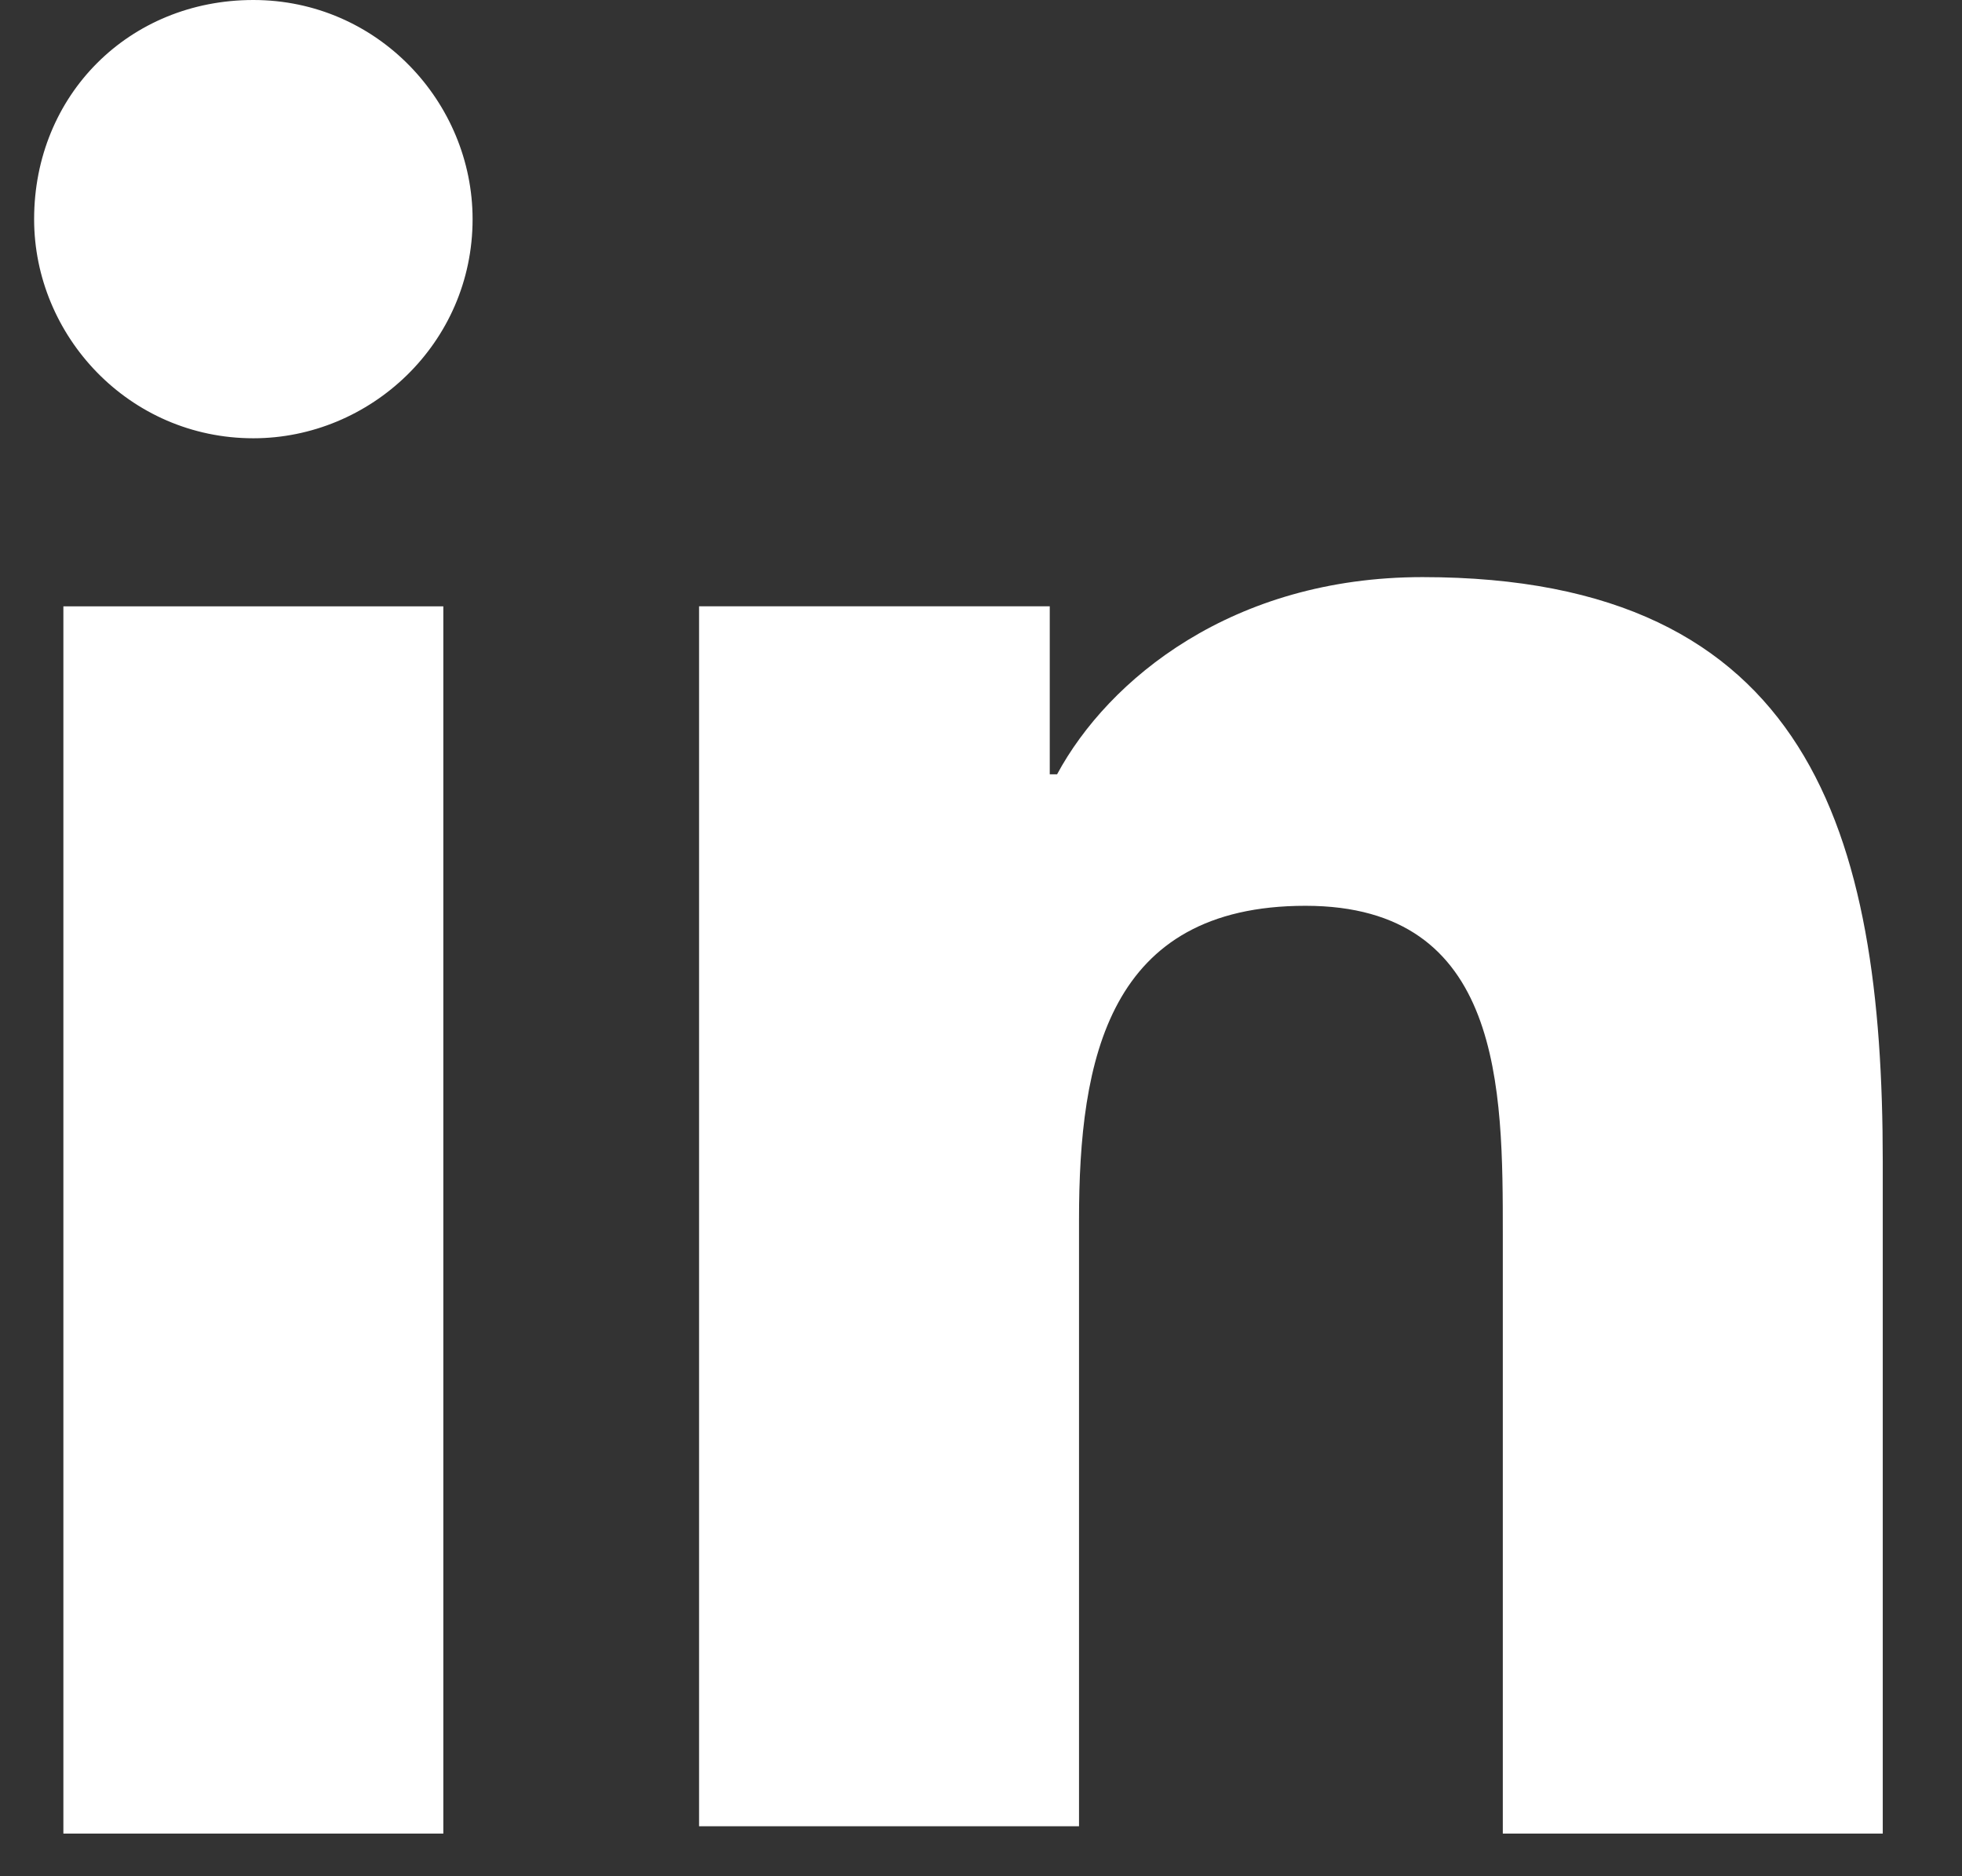
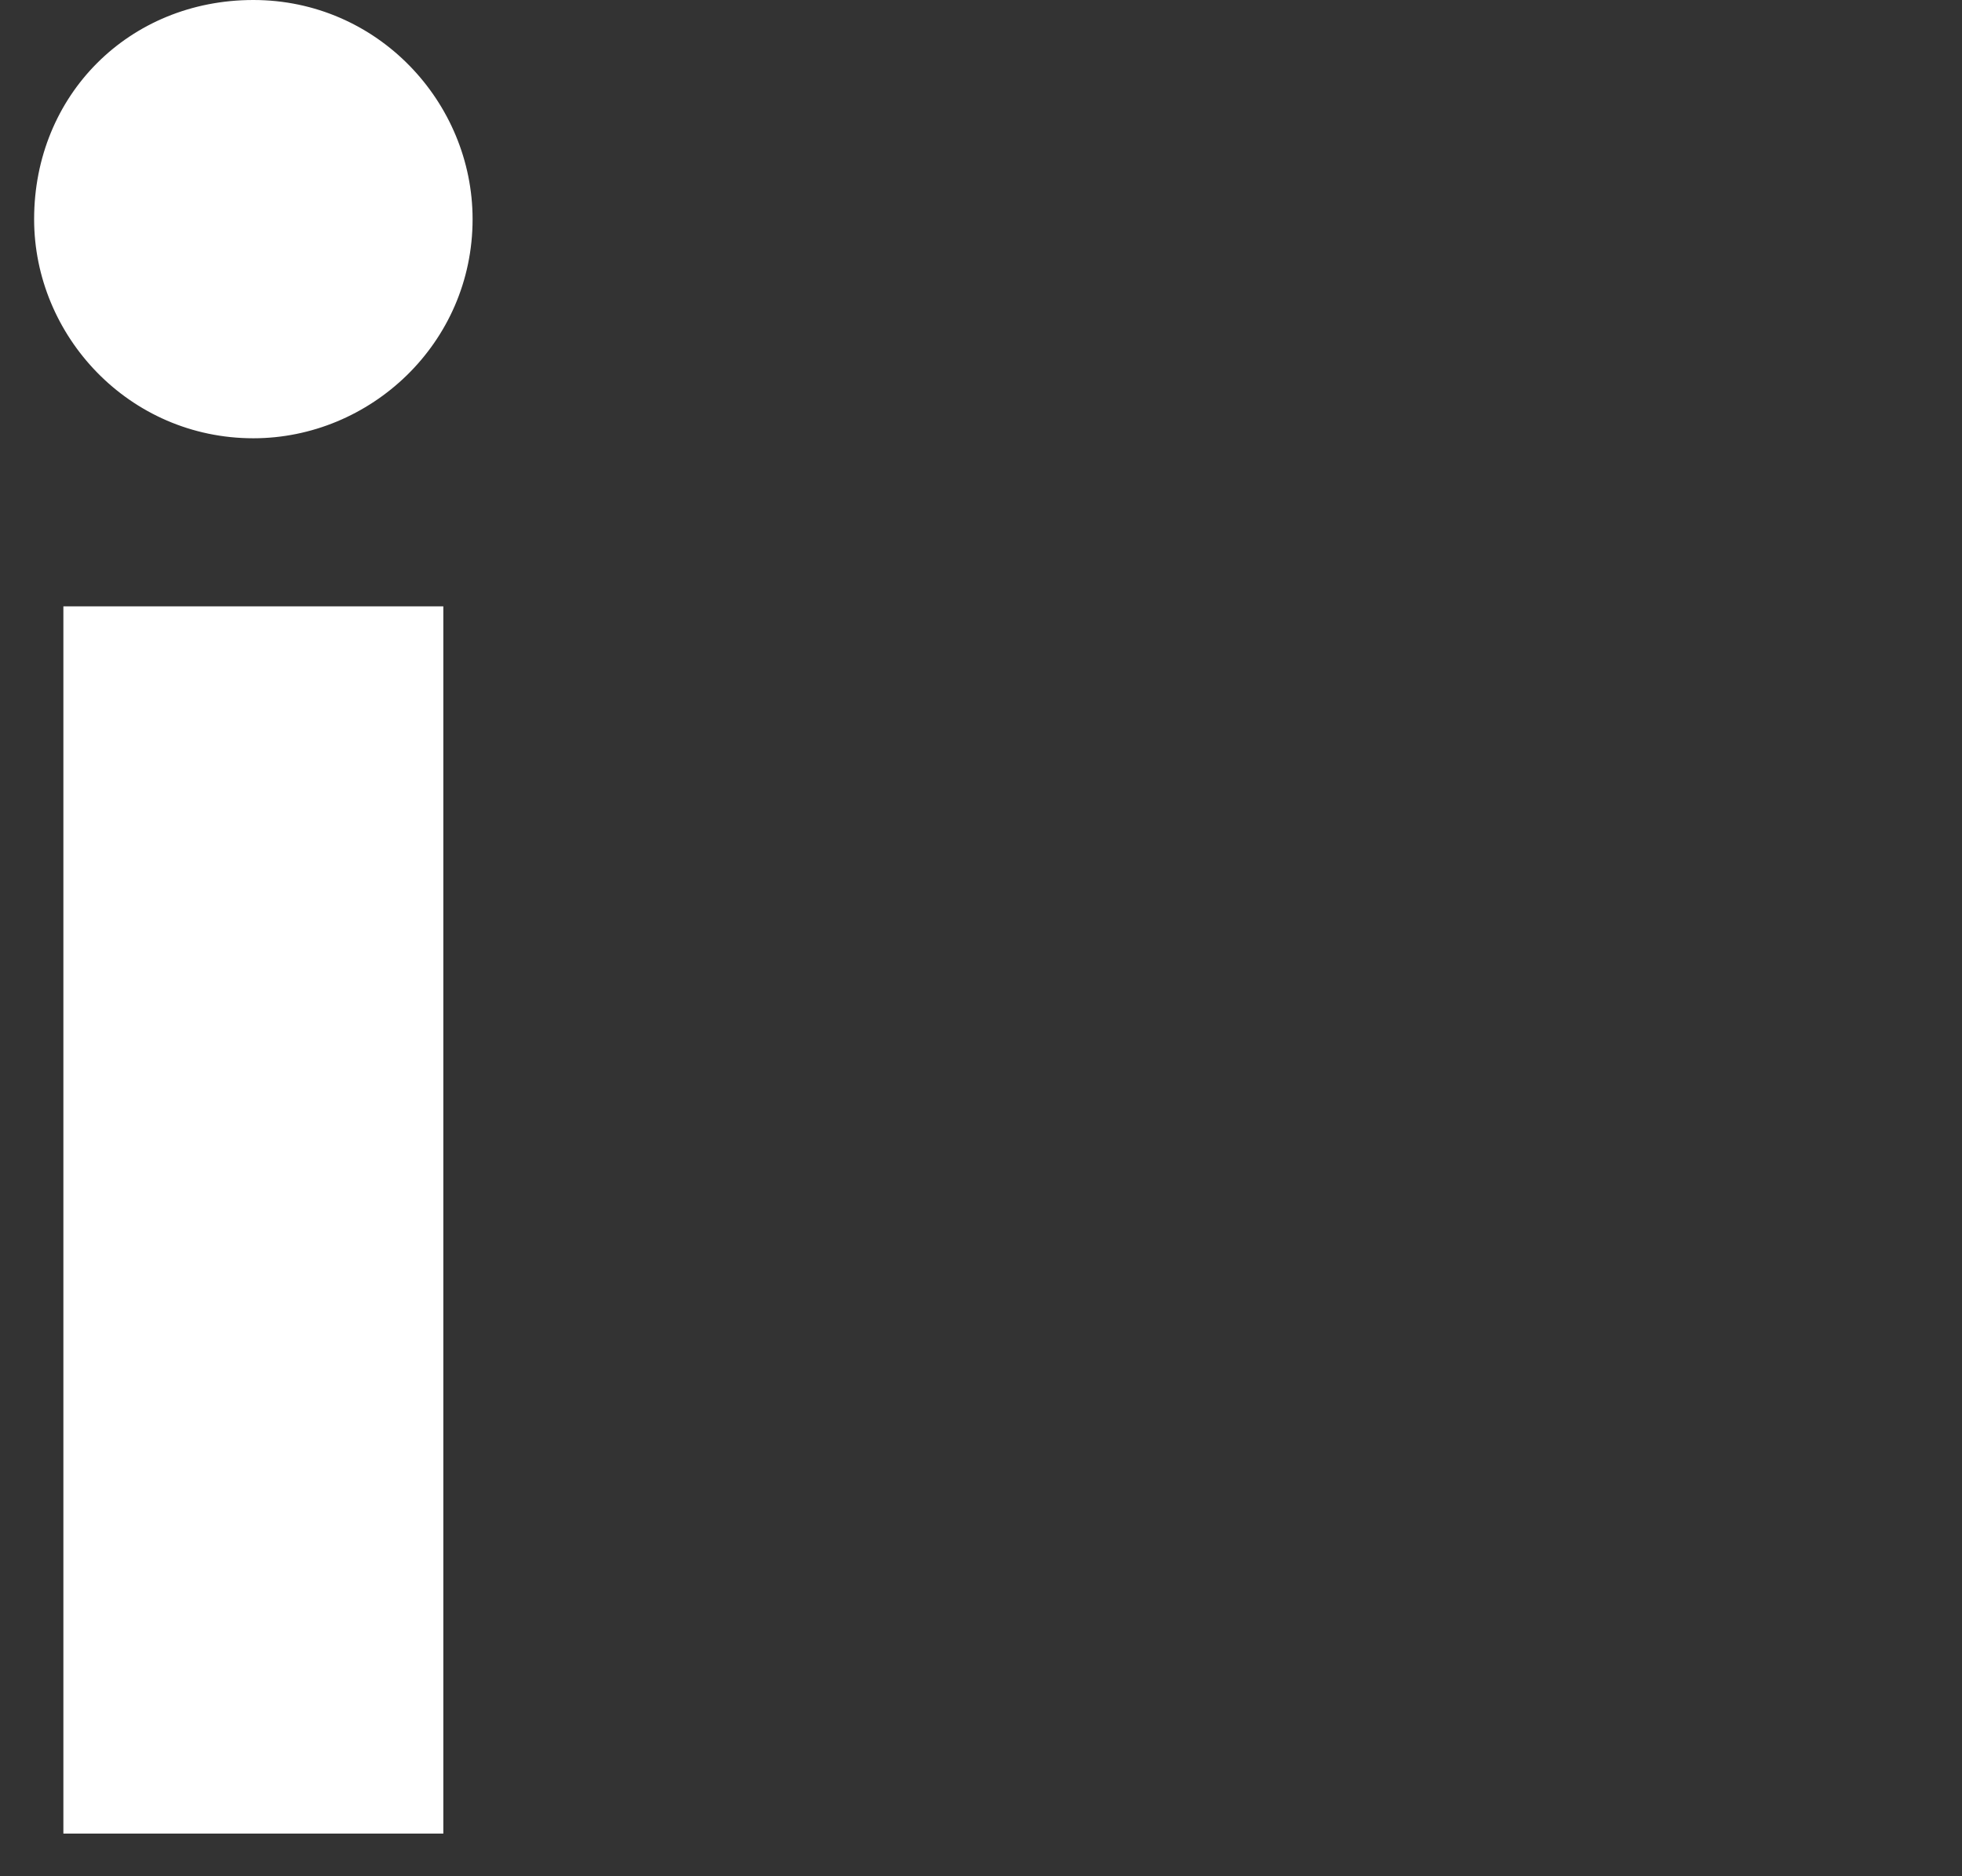
<svg xmlns="http://www.w3.org/2000/svg" width="23" height="22" viewBox="0 0 23 22" fill="none">
  <rect x="0" y="0" width="23" height="22" fill="#333333" stroke="none" />
  <path d="M0.743 7.11H5.197V21.5H0.743V7.11ZM2.97 0C4.426 0 5.54 1.199 5.54 2.57C5.54 4.026 4.341 5.139 2.97 5.139C1.514 5.139 0.4 3.94 0.4 2.57C0.4 1.114 1.514 0 2.97 0Z" fill="white" />
-   <path d="M8.023 7.109H12.306V9.079H12.392C12.992 7.966 14.448 6.767 16.675 6.767C21.215 6.767 22.071 9.765 22.071 13.619V21.5H17.617V14.476C17.617 12.763 17.617 10.621 15.304 10.621C12.992 10.621 12.649 12.42 12.649 14.304V21.414H8.195V7.109H8.023Z" fill="white" />
</svg>